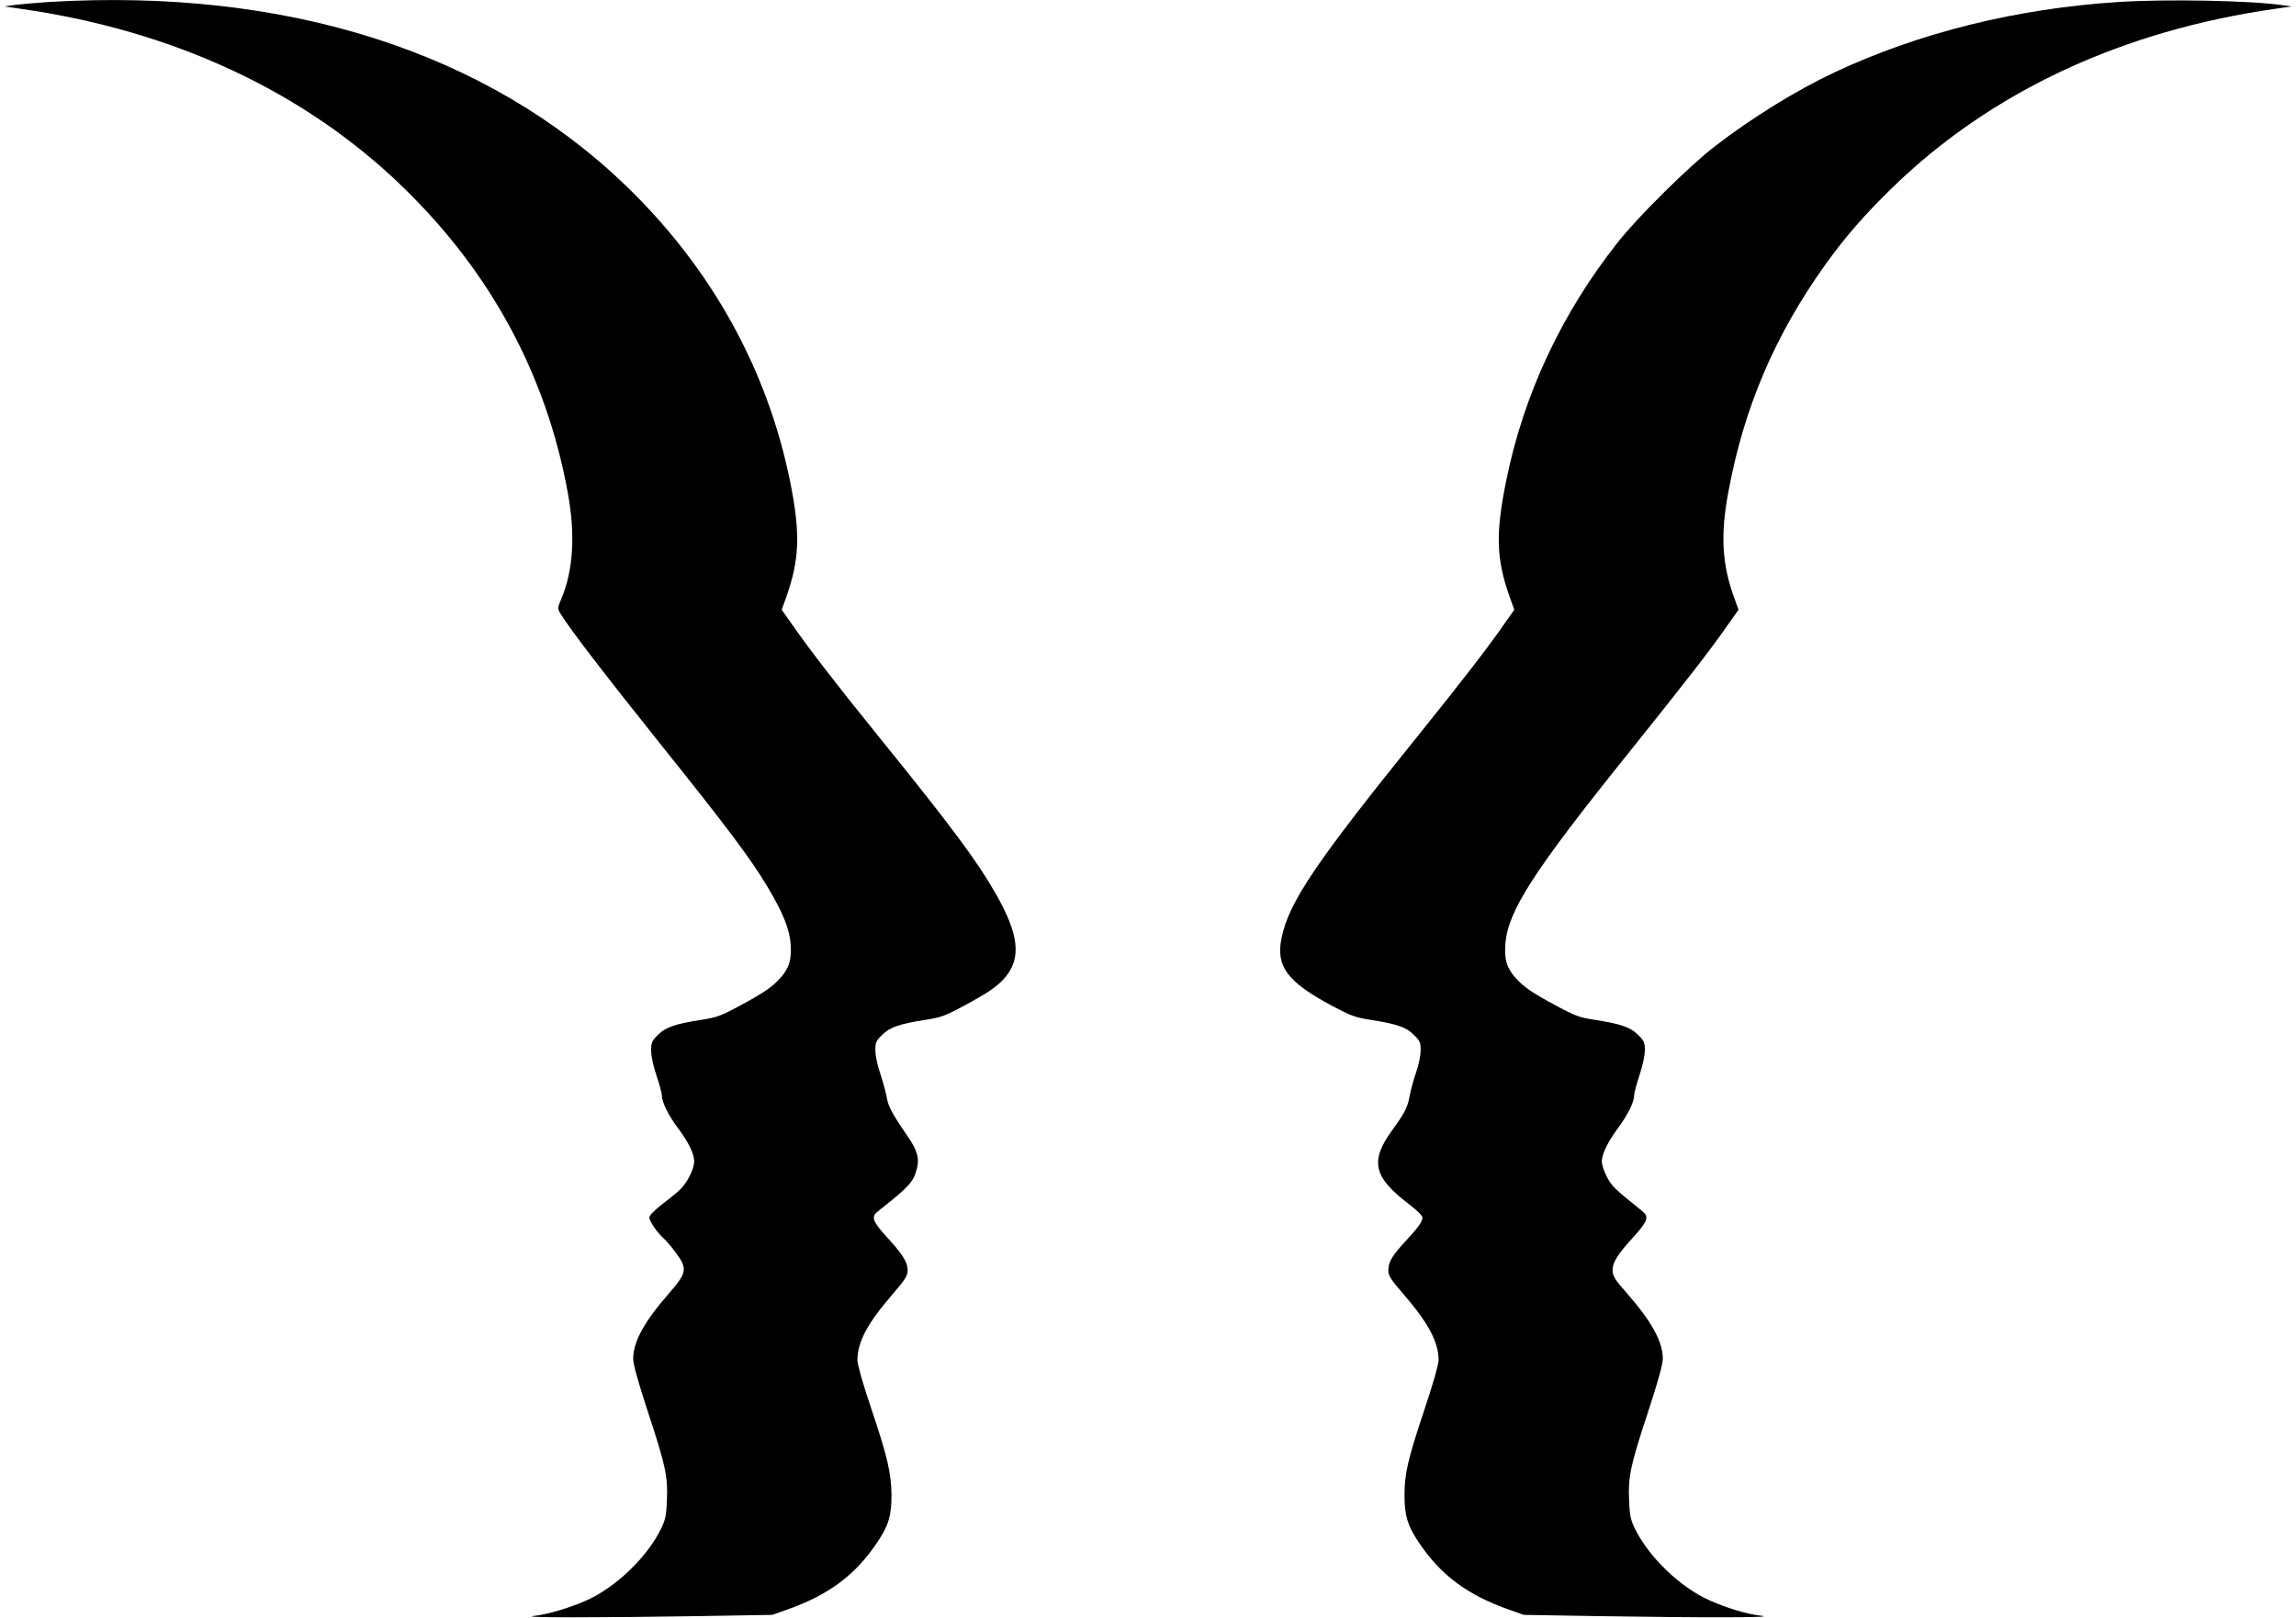
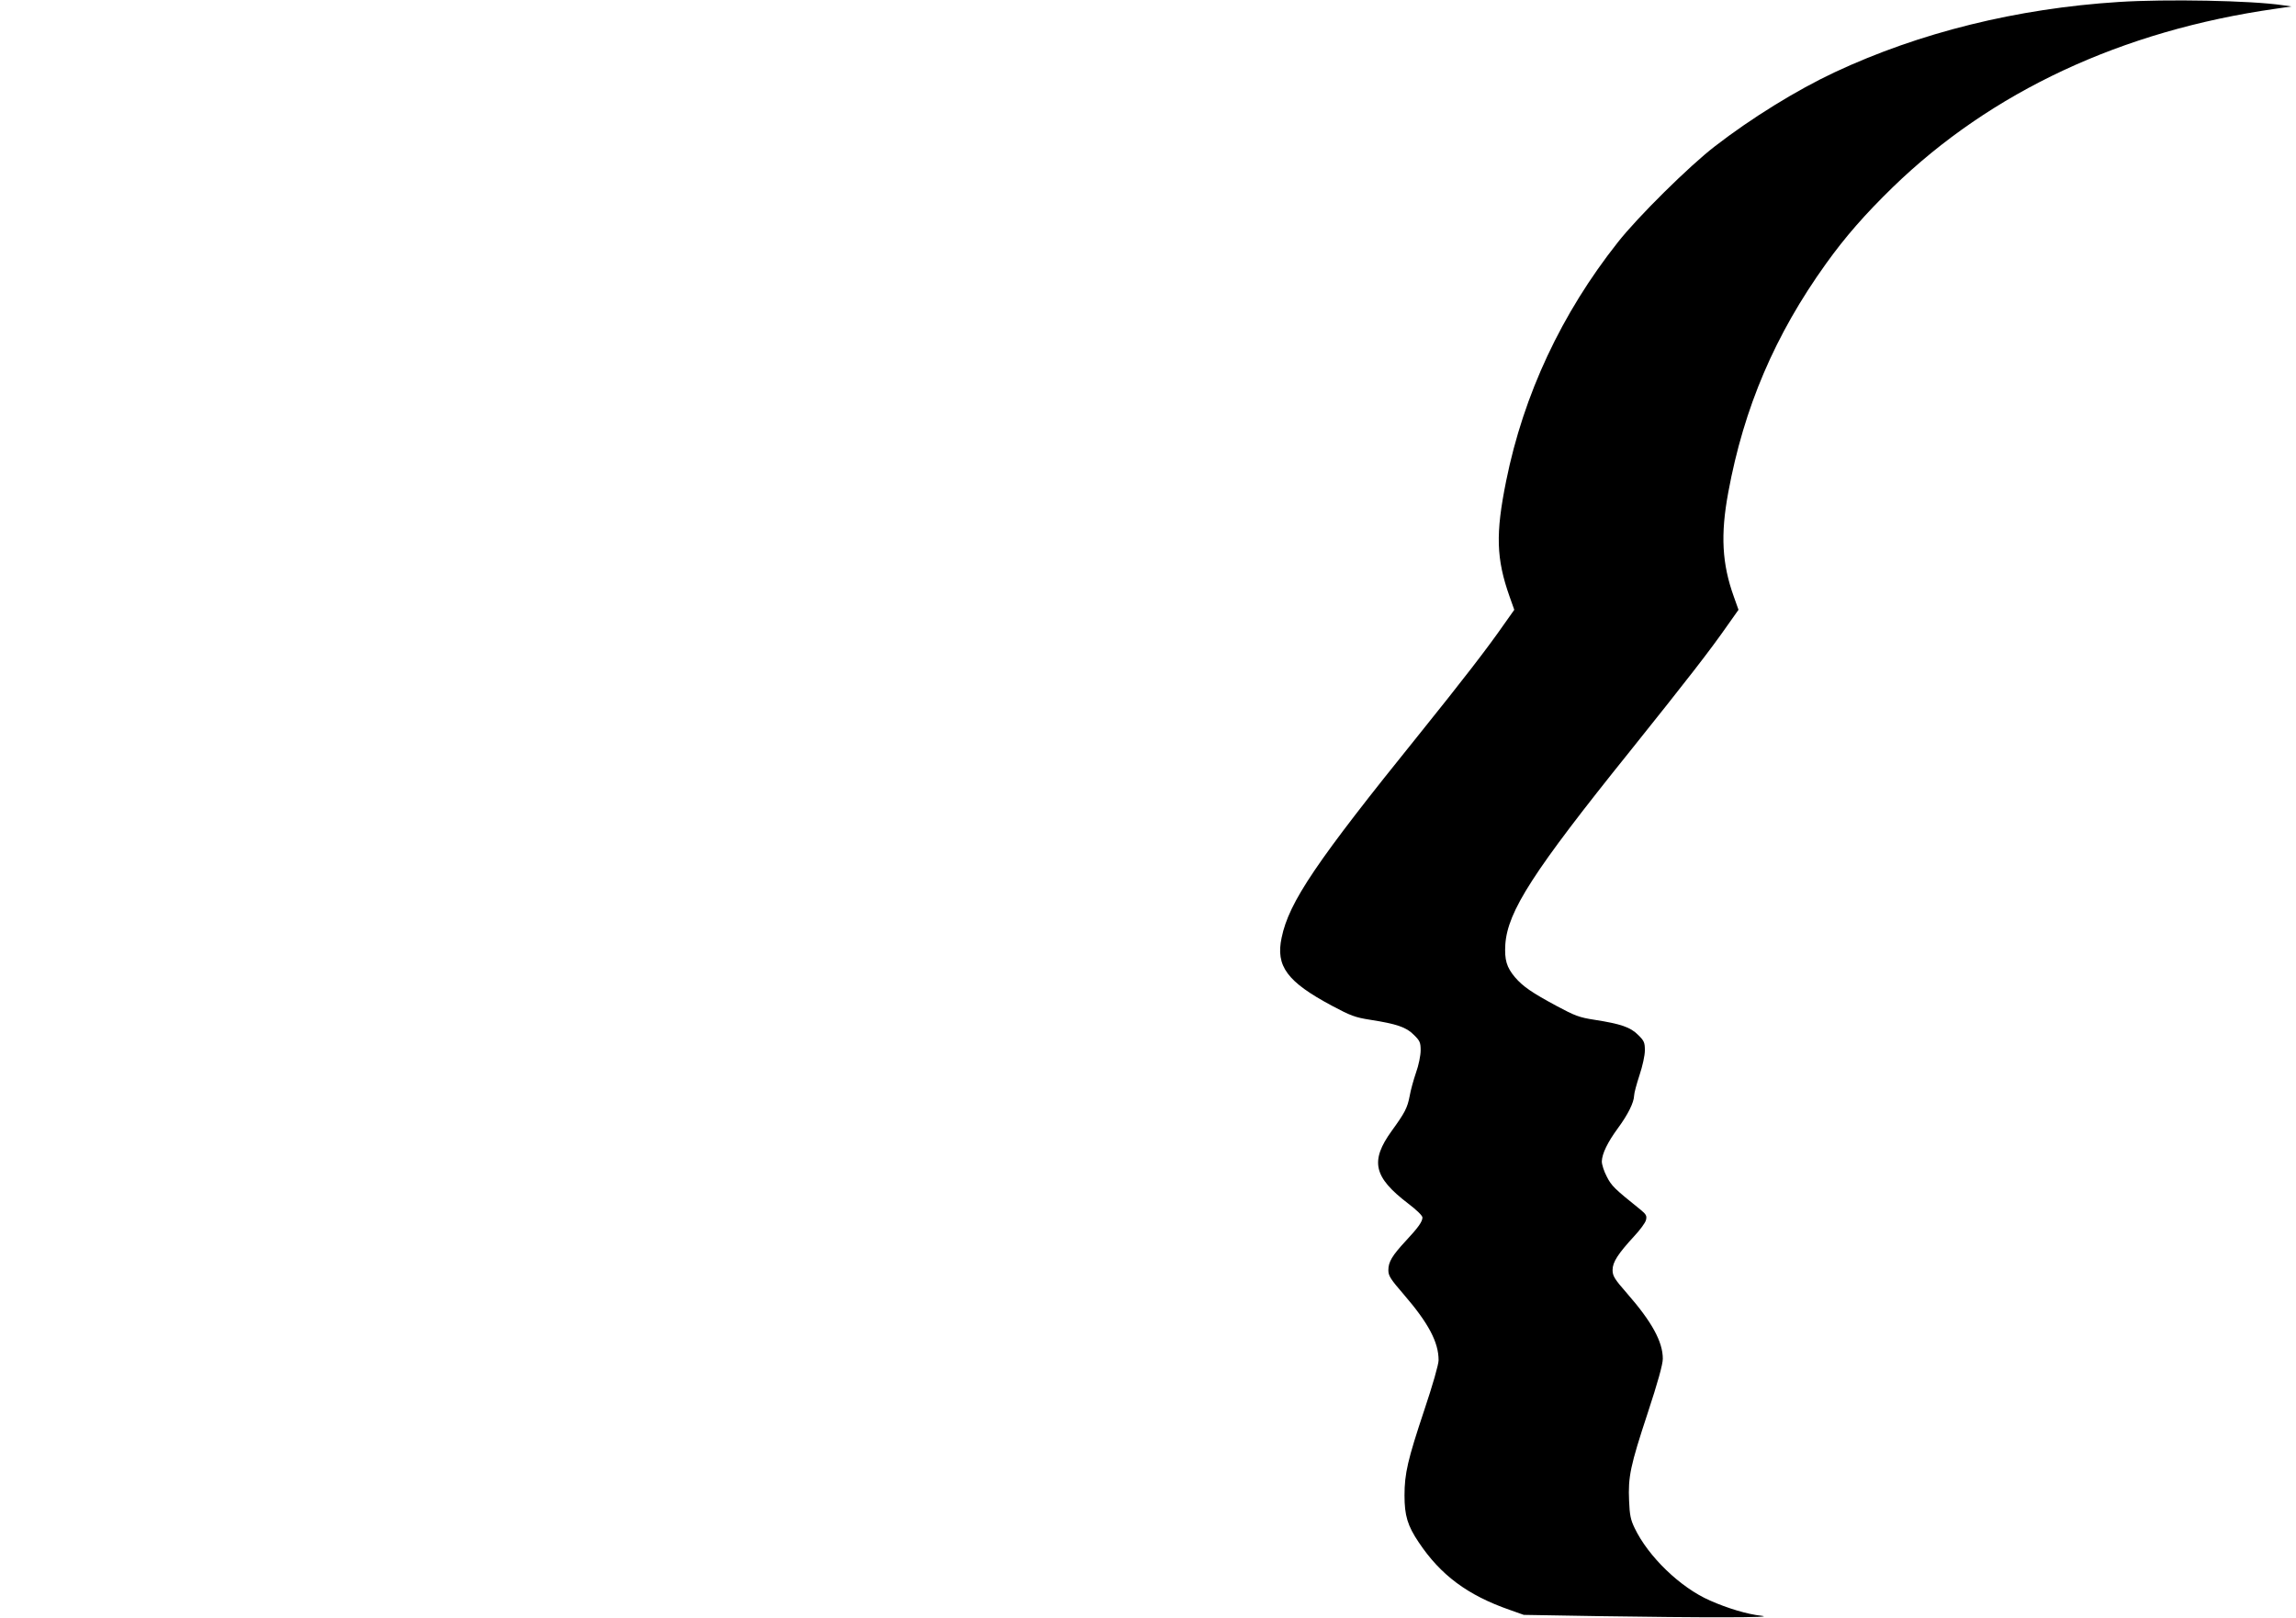
<svg xmlns="http://www.w3.org/2000/svg" version="1.0" width="1280pt" height="902pt" viewBox="0 0 1280 902" preserveAspectRatio="xMidYMid meet">
  <g transform="translate(0,902) scale(0.1,-0.1)" fill="#000000" stroke="none">
-     <path d="M273 9009 c-78 -5 -165 -13 -195 -17 l-53 -8 90 -13 c851 -121 1581 -461 2128 -991 492 -476 802 -1049 922 -1705 44 -238 31 -438 -37 -597 -20 -47 -20 -52 -5 -77 51 -84 244 -336 552 -721 379 -473 511 -649 604 -805 87 -146 123 -236 129 -321 5 -86 -7 -127 -54 -183 -45 -52 -93 -85 -234 -161 -99 -53 -124 -63 -209 -76 -147 -23 -200 -41 -243 -84 -34 -34 -38 -43 -38 -88 0 -30 12 -87 30 -139 16 -48 30 -99 30 -113 0 -36 40 -116 94 -186 54 -73 86 -137 86 -179 0 -45 -42 -126 -86 -165 -22 -19 -68 -56 -102 -82 -37 -29 -62 -56 -62 -66 0 -21 45 -86 80 -117 13 -11 43 -46 67 -79 67 -90 63 -112 -38 -228 -138 -158 -199 -269 -199 -364 0 -31 28 -132 84 -302 97 -294 110 -356 104 -490 -3 -79 -9 -107 -31 -152 -76 -160 -255 -332 -421 -405 -94 -41 -215 -77 -290 -85 -92 -10 363 -10 914 -1 l415 7 79 28 c235 82 385 194 507 377 63 93 79 149 79 263 -1 120 -22 213 -114 486 -45 132 -76 242 -76 266 0 101 56 206 193 364 76 89 87 106 87 139 0 44 -30 91 -121 189 -32 34 -62 75 -65 89 -6 23 -2 32 31 58 162 127 188 156 206 227 16 60 3 105 -54 187 -82 119 -106 164 -113 210 -4 25 -20 84 -35 130 -17 48 -29 106 -29 134 0 44 4 54 38 87 43 43 96 61 243 84 85 13 110 23 209 76 138 74 187 108 230 156 96 110 82 243 -50 473 -104 182 -248 376 -649 871 -234 289 -389 490 -485 628 l-58 82 26 73 c74 210 79 355 20 646 -127 623 -437 1183 -910 1641 -776 751 -1895 1108 -3221 1029z" />
    <path d="M11812 9009 c-567 -36 -1110 -170 -1584 -392 -211 -99 -464 -255 -668 -413 -143 -110 -430 -394 -540 -534 -315 -398 -526 -850 -623 -1330 -60 -296 -56 -435 19 -647 l26 -73 -58 -82 c-91 -131 -230 -311 -473 -613 -573 -710 -725 -934 -766 -1133 -34 -159 30 -246 281 -380 103 -55 129 -65 213 -78 147 -23 201 -41 243 -84 34 -33 38 -43 38 -87 0 -27 -11 -83 -26 -124 -14 -41 -30 -99 -35 -129 -13 -68 -27 -94 -100 -195 -122 -169 -102 -258 92 -406 45 -34 79 -67 79 -77 0 -23 -22 -55 -93 -131 -76 -82 -97 -117 -97 -163 0 -32 12 -50 88 -138 136 -158 192 -264 192 -364 0 -24 -33 -139 -80 -279 -92 -276 -110 -353 -110 -475 0 -112 17 -169 79 -261 122 -183 272 -295 507 -377 l79 -28 415 -7 c569 -9 1007 -9 910 2 -77 8 -188 41 -287 85 -165 72 -344 245 -420 404 -22 45 -28 73 -31 152 -6 134 7 196 104 490 56 170 84 271 84 302 0 95 -61 206 -199 364 -71 81 -81 98 -81 131 0 44 30 90 121 189 32 34 62 75 65 89 6 23 2 32 -30 58 -147 118 -162 133 -188 184 -16 30 -28 68 -28 85 1 43 32 107 90 186 56 76 89 143 90 181 0 14 14 65 30 114 17 51 30 110 30 138 0 44 -4 54 -38 87 -43 43 -96 61 -243 84 -85 13 -110 23 -209 76 -141 76 -189 109 -234 161 -47 56 -59 97 -54 183 13 185 154 405 697 1080 321 401 444 559 545 704 l58 82 -26 73 c-66 183 -75 346 -31 582 87 472 260 878 545 1275 107 149 215 273 371 425 551 535 1278 874 2134 996 l90 13 -50 7 c-172 26 -648 35 -913 18z" />
  </g>
</svg>